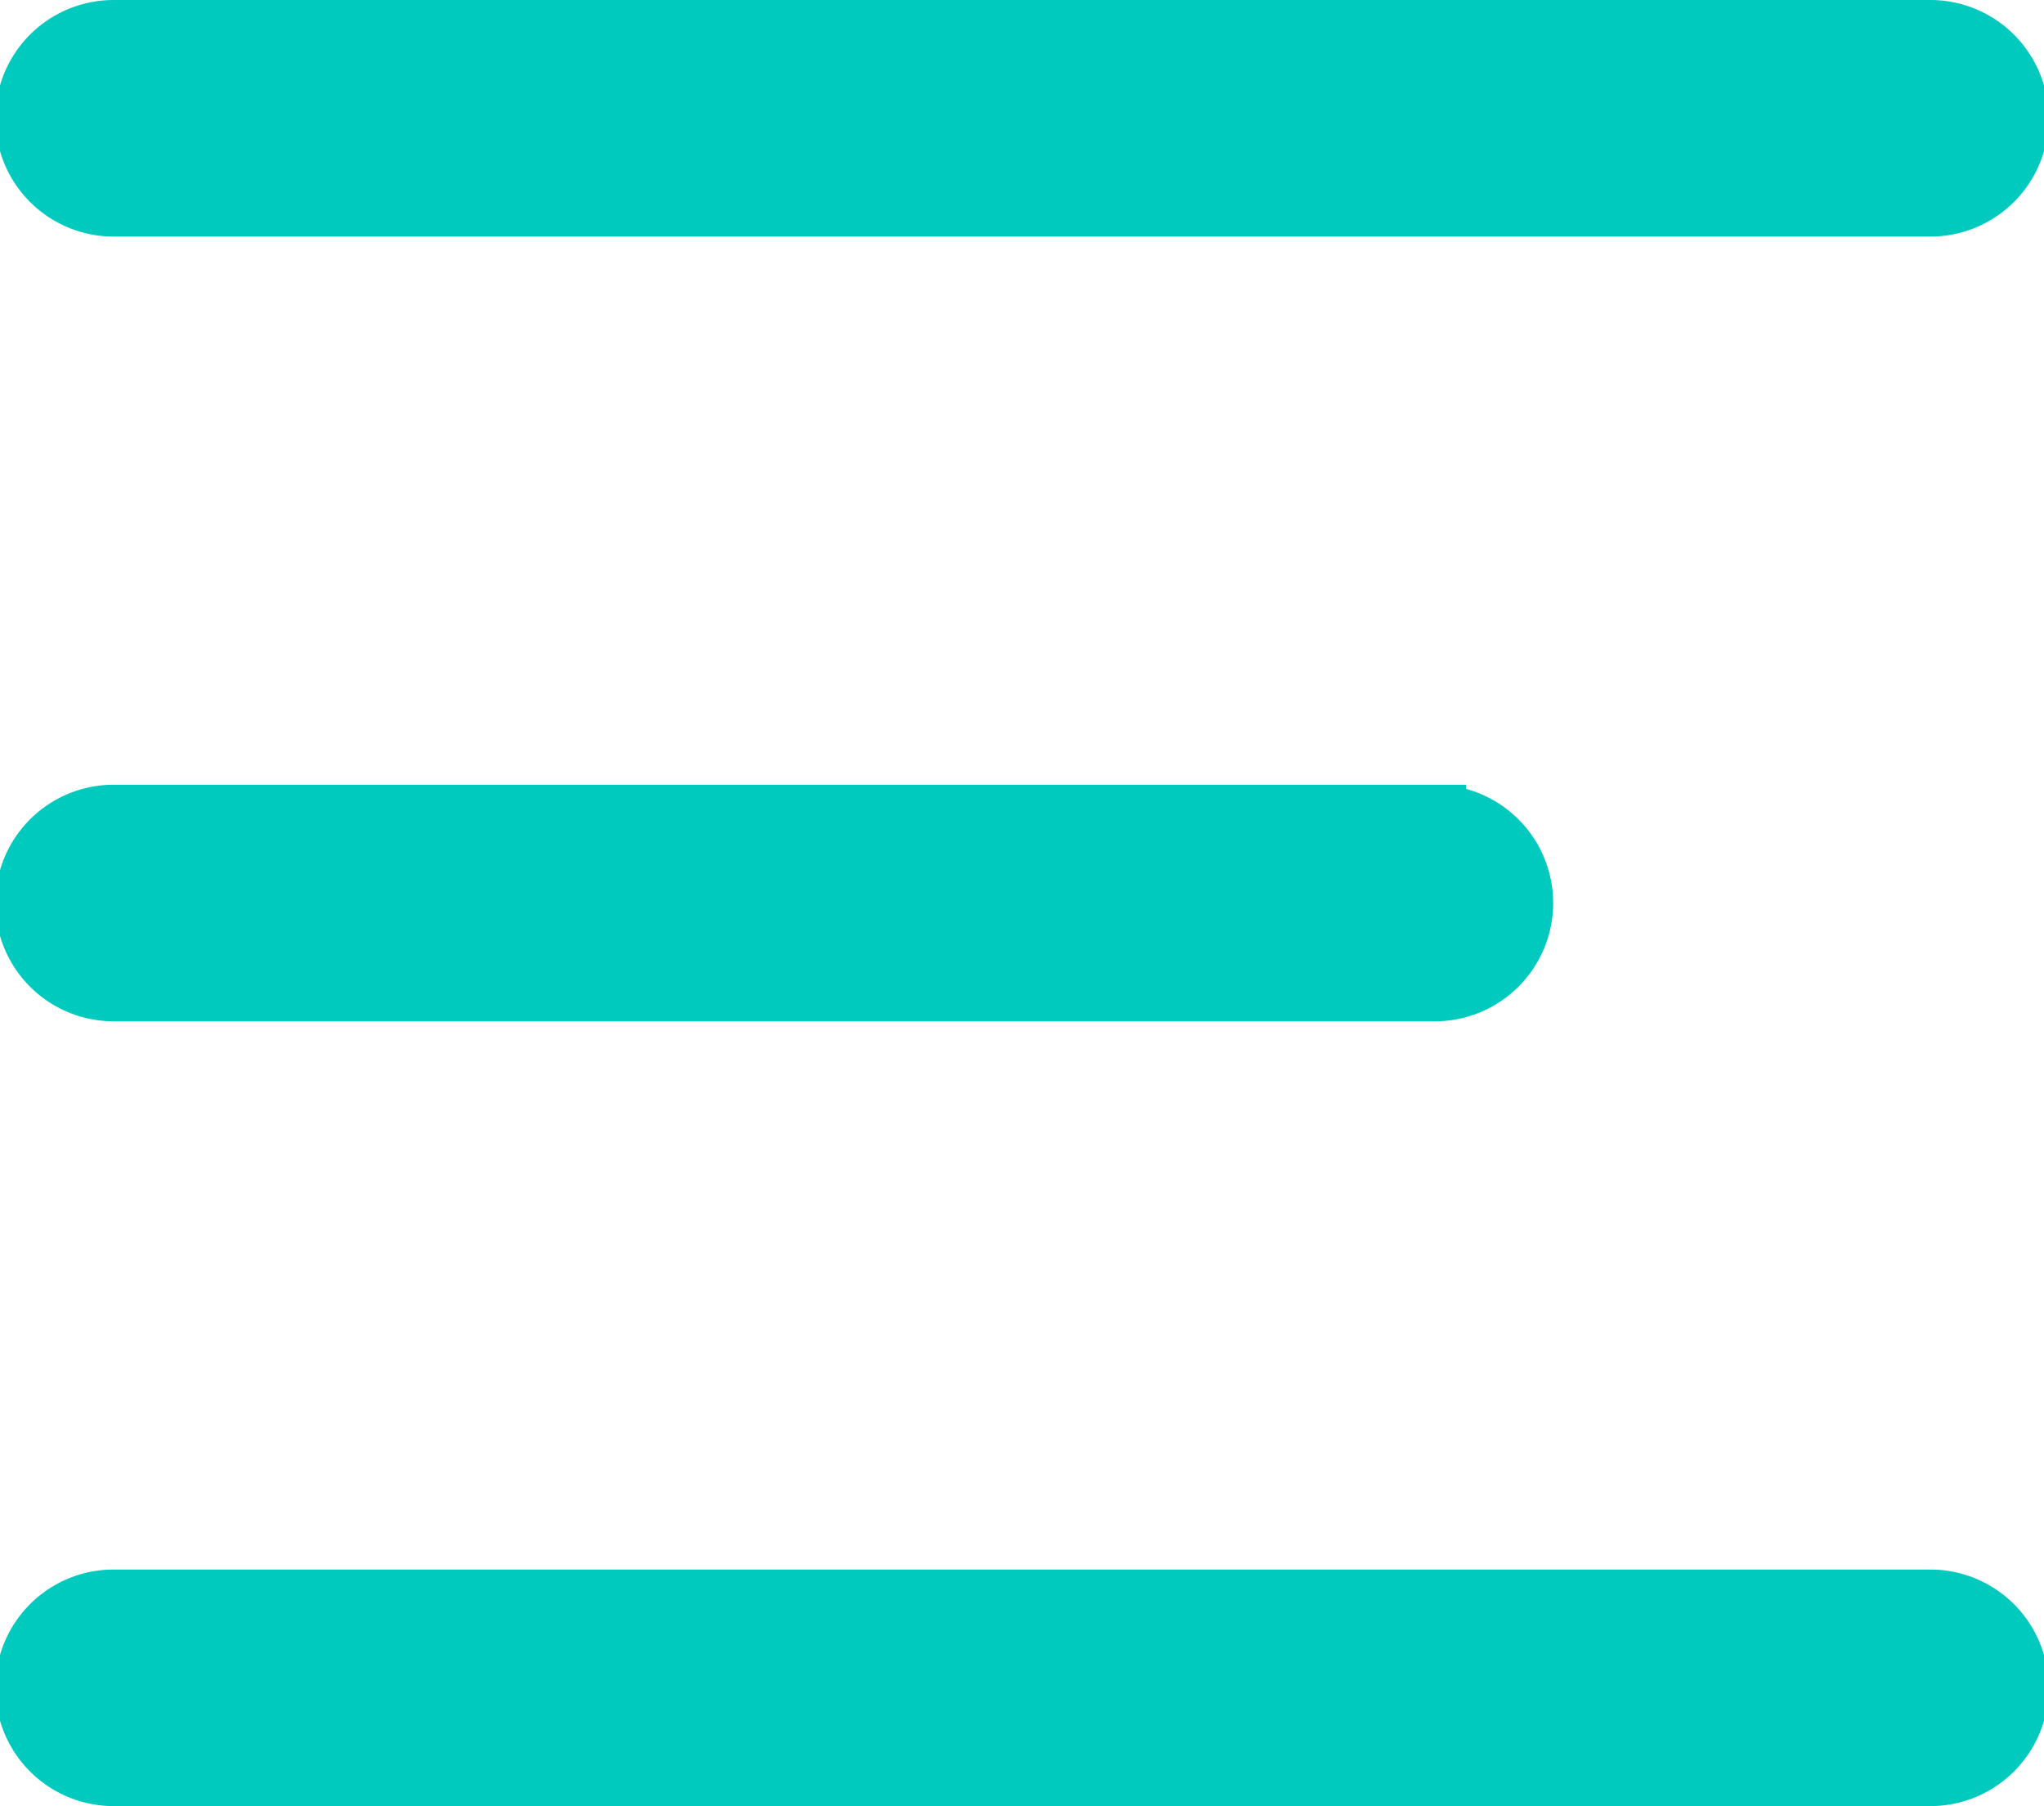
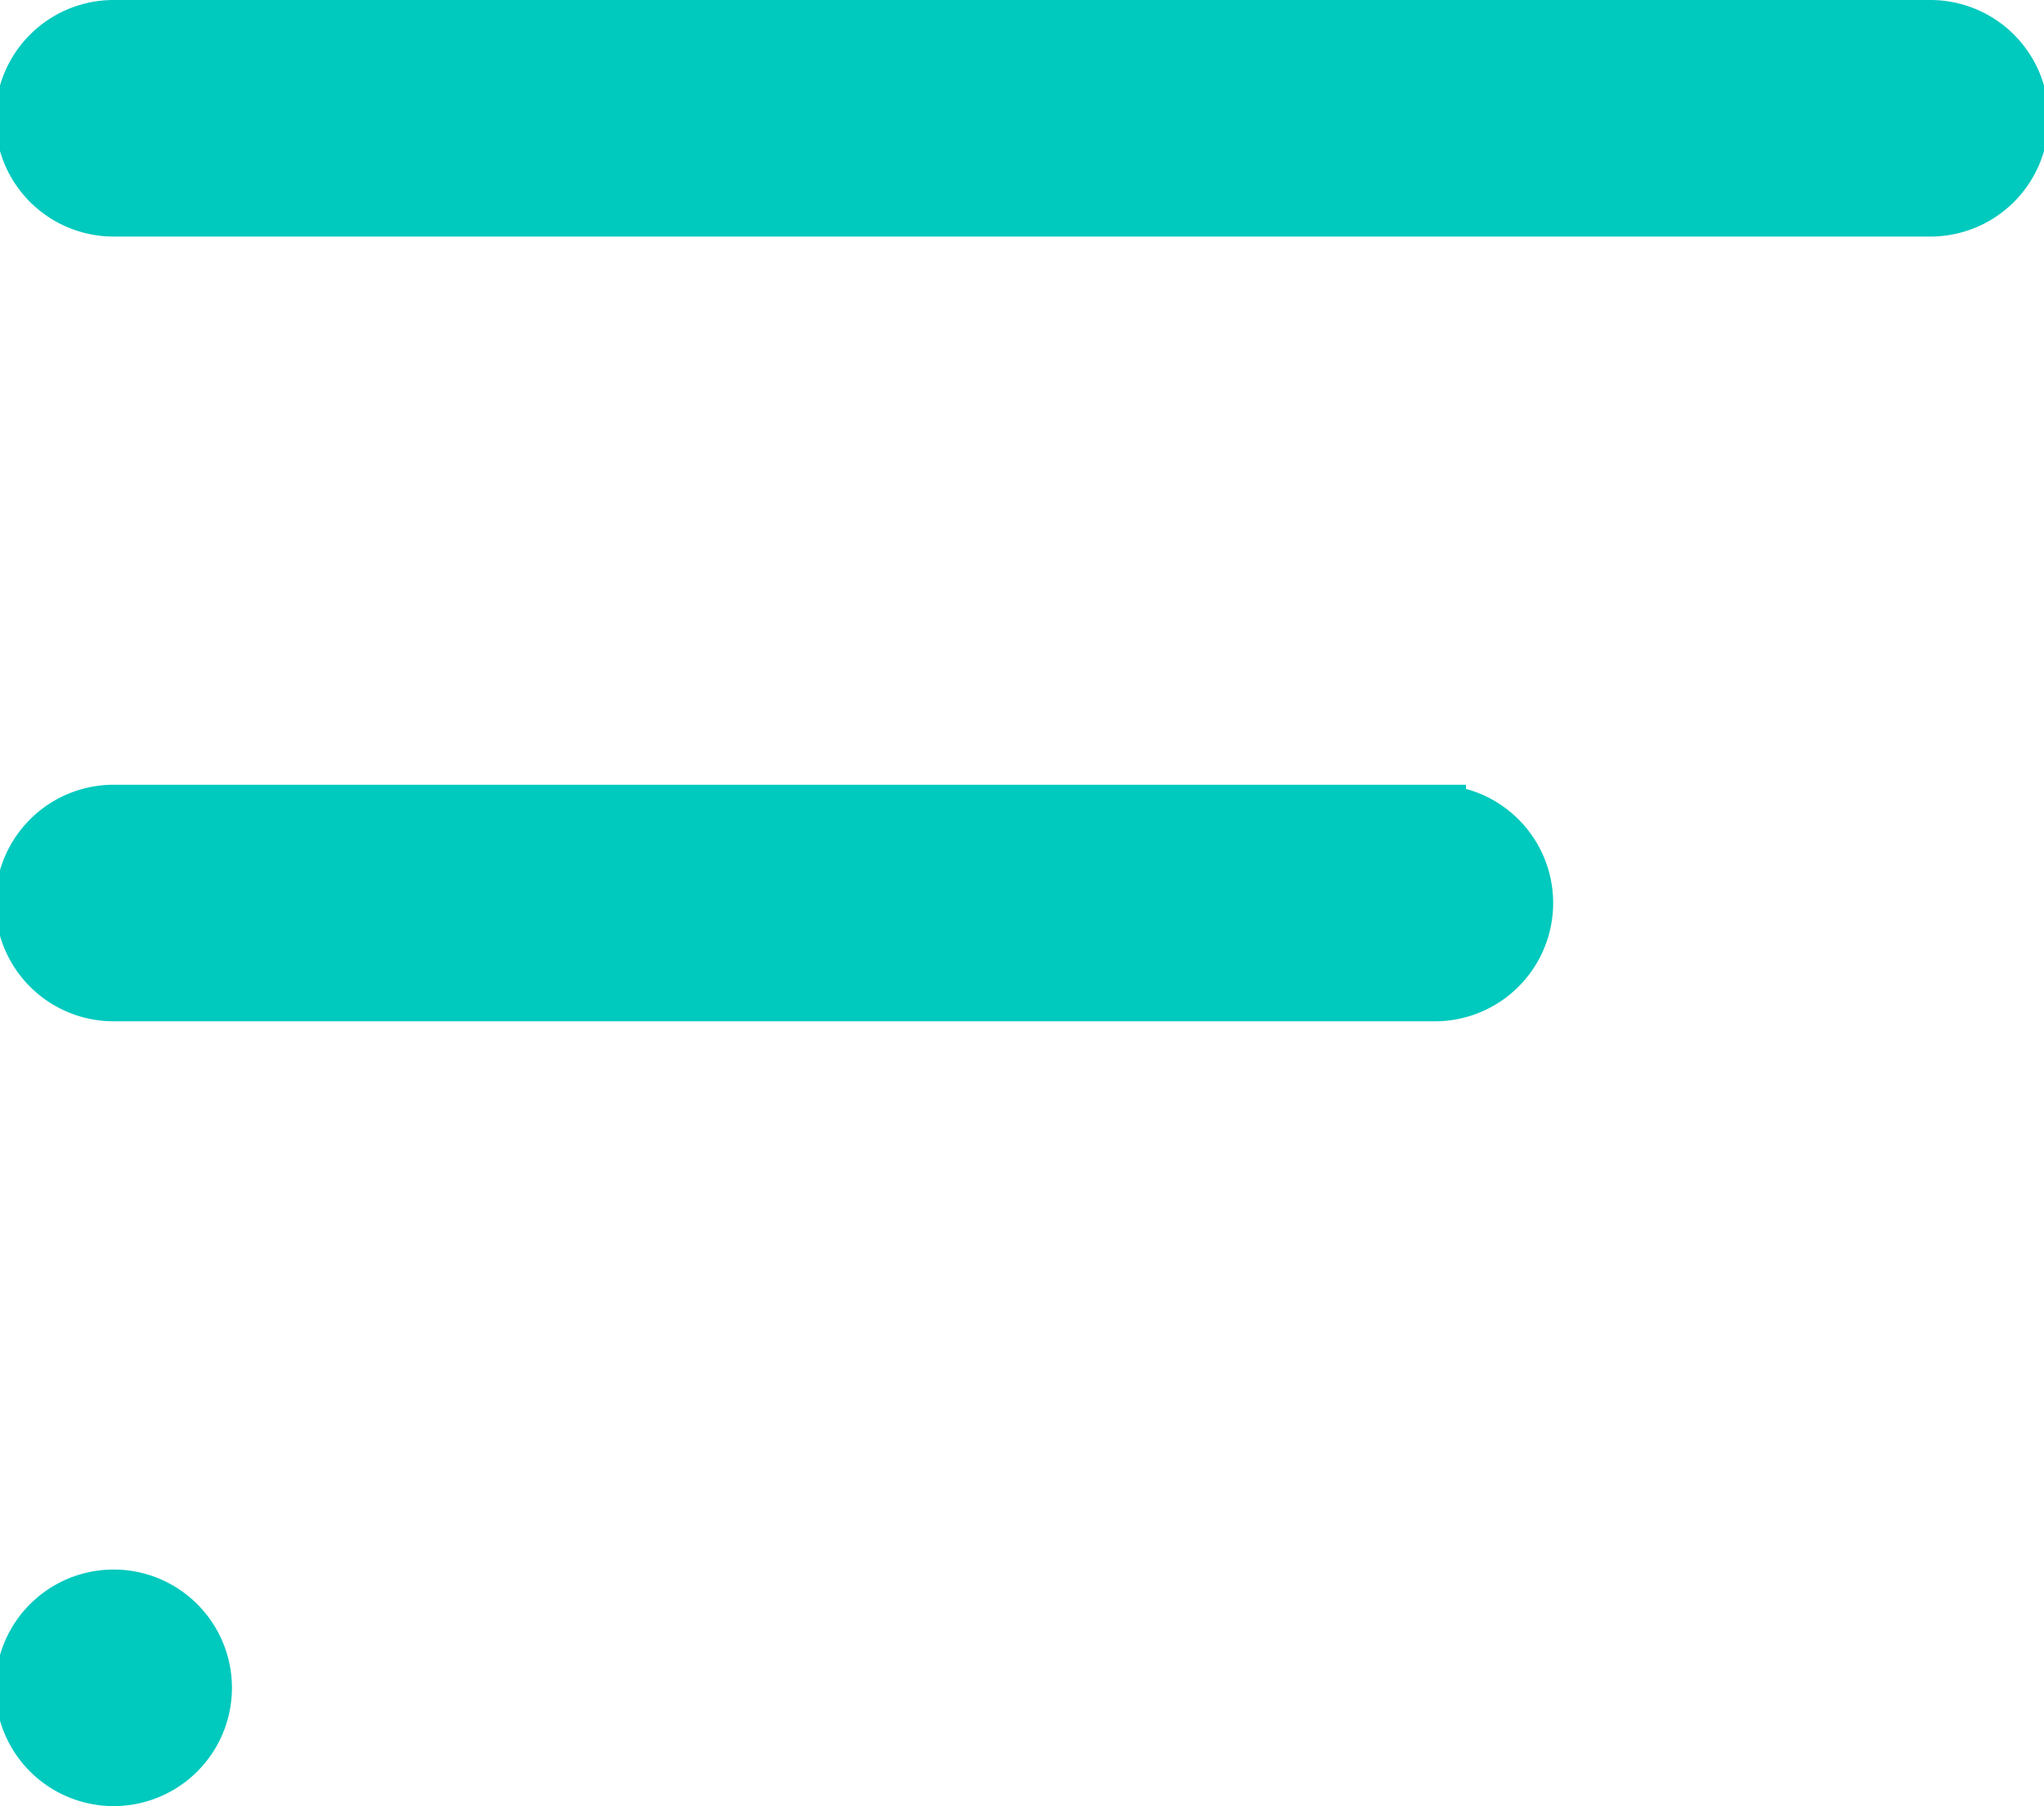
<svg xmlns="http://www.w3.org/2000/svg" width="32.875" height="29.05" viewBox="0 0 32.875 29.05">
  <g id="Grupo_14416" data-name="Grupo 14416" transform="translate(14152.5 -2403.5)">
    <g id="Grupo_14418" data-name="Grupo 14418" transform="translate(-679 -170)">
      <g id="Grupo_14417" data-name="Grupo 14417" transform="translate(-13473 2574)">
-         <path id="Trazado_12231" data-name="Trazado 12231" d="M5.328,31.245H34.547a1.4,1.4,0,0,1,0,2.805H5.328a1.4,1.4,0,0,1,0-2.805Zm21.25-12.623a1.4,1.4,0,0,1,0,2.805H5.328a1.4,1.4,0,0,1,0-2.805ZM34.547,6a1.4,1.4,0,0,1,0,2.805H5.328A1.4,1.4,0,0,1,5.328,6Z" transform="translate(-4 -6)" fill="#00c9be" stroke="#00c9be" stroke-width="1" fill-rule="evenodd" />
+         <path id="Trazado_12231" data-name="Trazado 12231" d="M5.328,31.245a1.4,1.4,0,0,1,0,2.805H5.328a1.4,1.4,0,0,1,0-2.805Zm21.25-12.623a1.4,1.4,0,0,1,0,2.805H5.328a1.4,1.4,0,0,1,0-2.805ZM34.547,6a1.4,1.4,0,0,1,0,2.805H5.328A1.4,1.4,0,0,1,5.328,6Z" transform="translate(-4 -6)" fill="#00c9be" stroke="#00c9be" stroke-width="1" fill-rule="evenodd" />
      </g>
    </g>
  </g>
</svg>